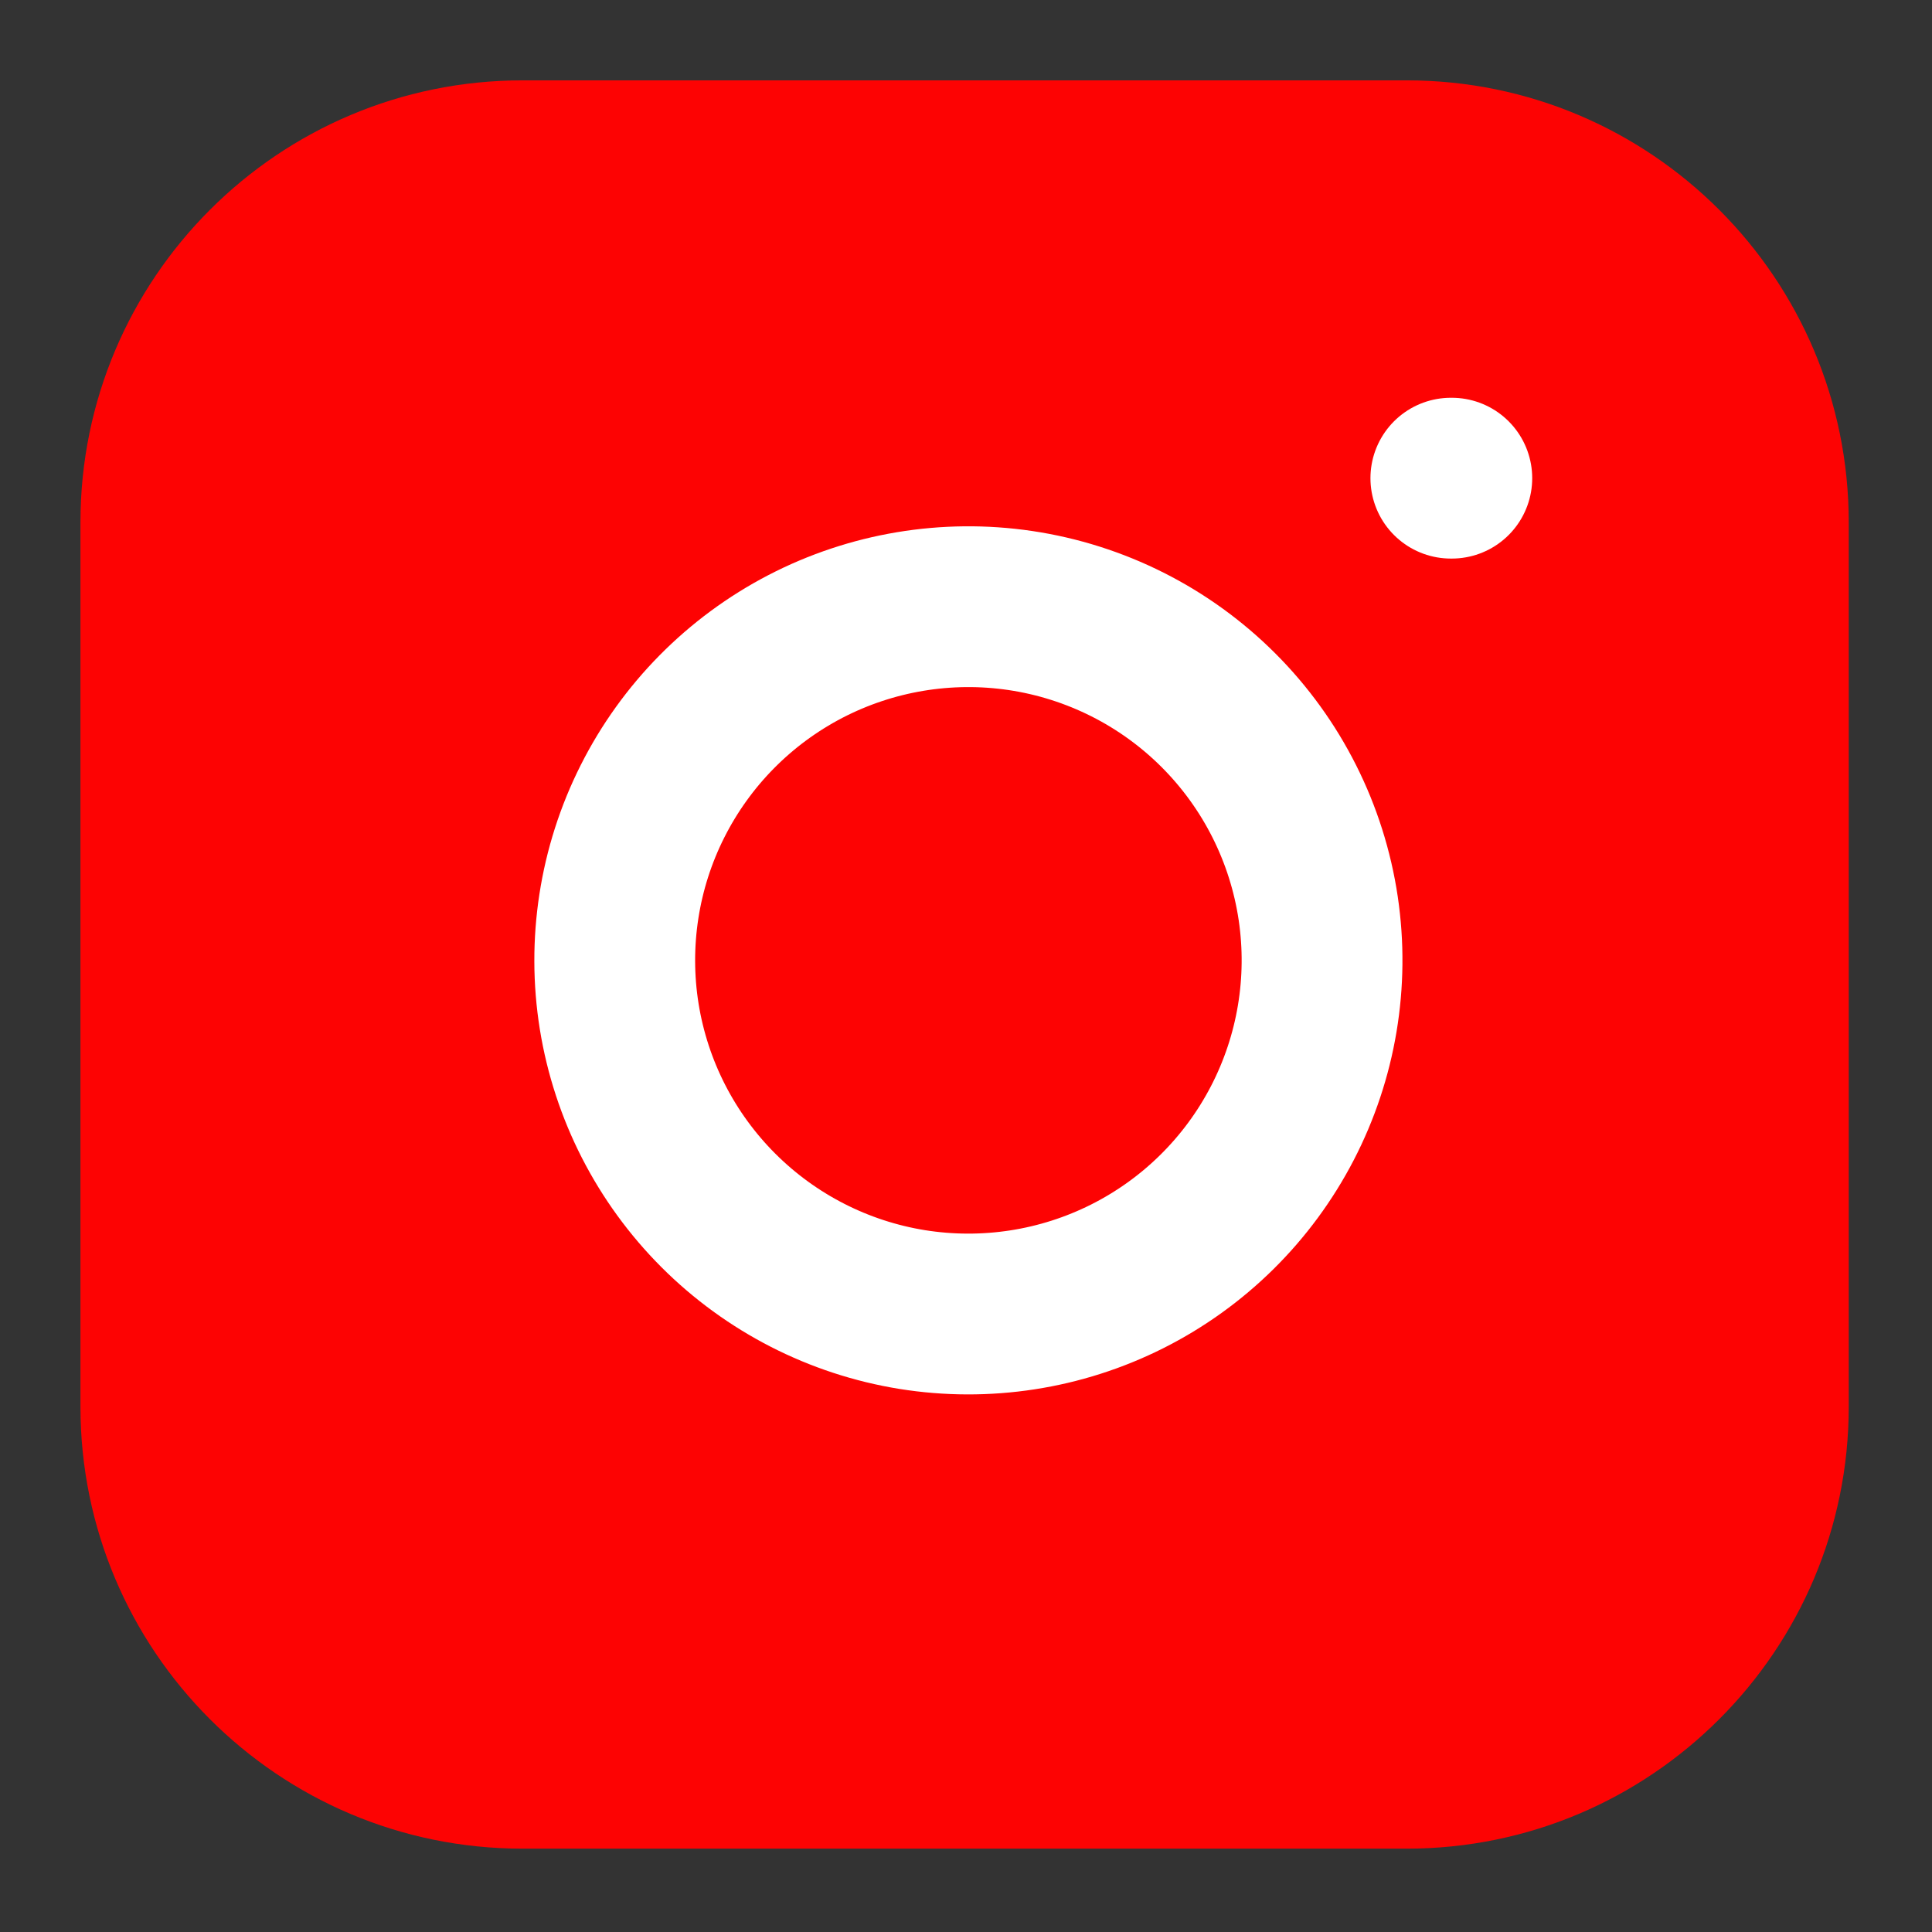
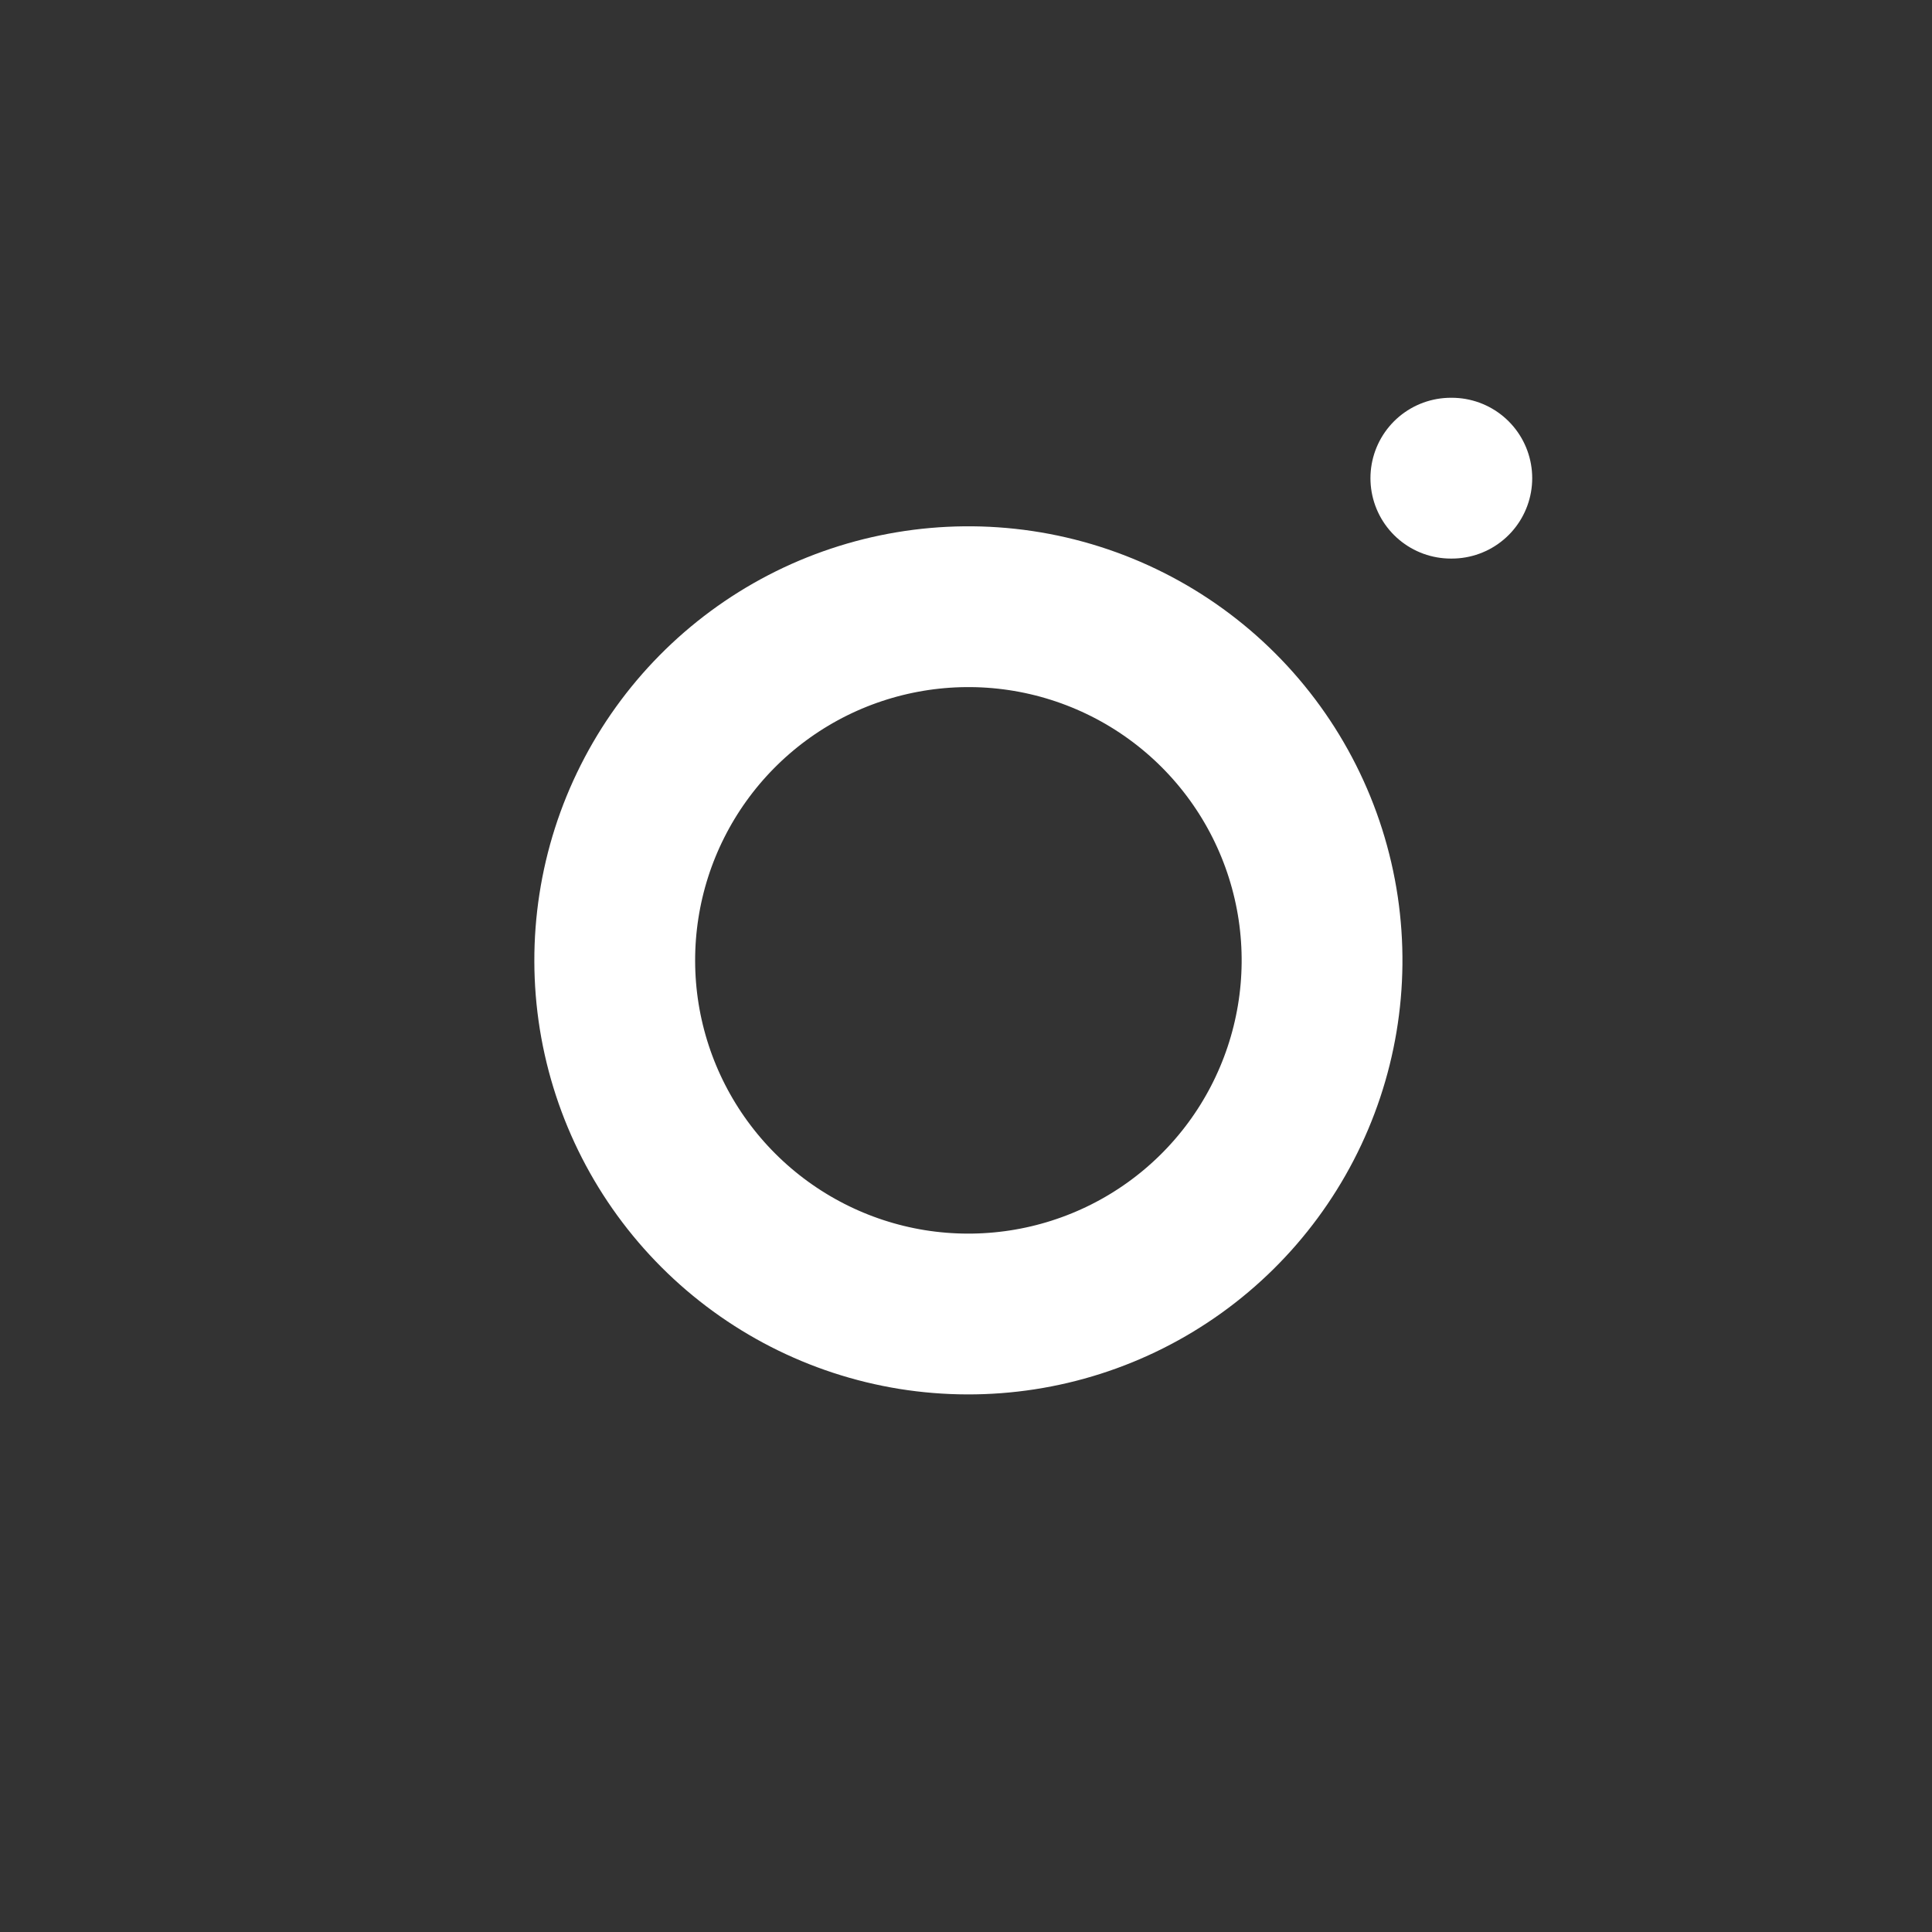
<svg xmlns="http://www.w3.org/2000/svg" width="22" height="22" viewBox="0 0 22 22" fill="none">
  <rect x="0" y="0" width="22" height="22" fill="#333333" stroke="none" />
  <g clip-path="url(#clip0_39_2040)">
-     <path d="M16.018 0.915H5.95C3.17 0.915 0.916 3.169 0.916 5.949V16.017C0.916 18.797 3.17 21.051 5.95 21.051H16.018C18.798 21.051 21.052 18.797 21.052 16.017V5.949C21.052 3.169 18.798 0.915 16.018 0.915Z" fill="#FD0303" />
    <path d="M15.011 10.345C15.135 11.183 14.992 12.038 14.602 12.79C14.212 13.542 13.595 14.152 12.838 14.533C12.081 14.914 11.224 15.046 10.387 14.912C9.551 14.777 8.779 14.382 8.18 13.783C7.581 13.184 7.186 12.412 7.051 11.575C6.917 10.739 7.049 9.881 7.43 9.125C7.811 8.368 8.421 7.751 9.172 7.361C9.924 6.971 10.78 6.828 11.618 6.952C12.473 7.079 13.264 7.477 13.875 8.088C14.486 8.699 14.884 9.49 15.011 10.345Z" stroke="white" stroke-width="1.831" stroke-linecap="round" stroke-linejoin="round" />
    <path d="M16.521 5.445H16.532" stroke="white" stroke-width="1.831" stroke-linecap="round" stroke-linejoin="round" />
  </g>
  <defs>
    <clipPath id="clip0_39_2040">
      <rect width="21.967" height="21.967" fill="white" />
    </clipPath>
  </defs>
</svg>